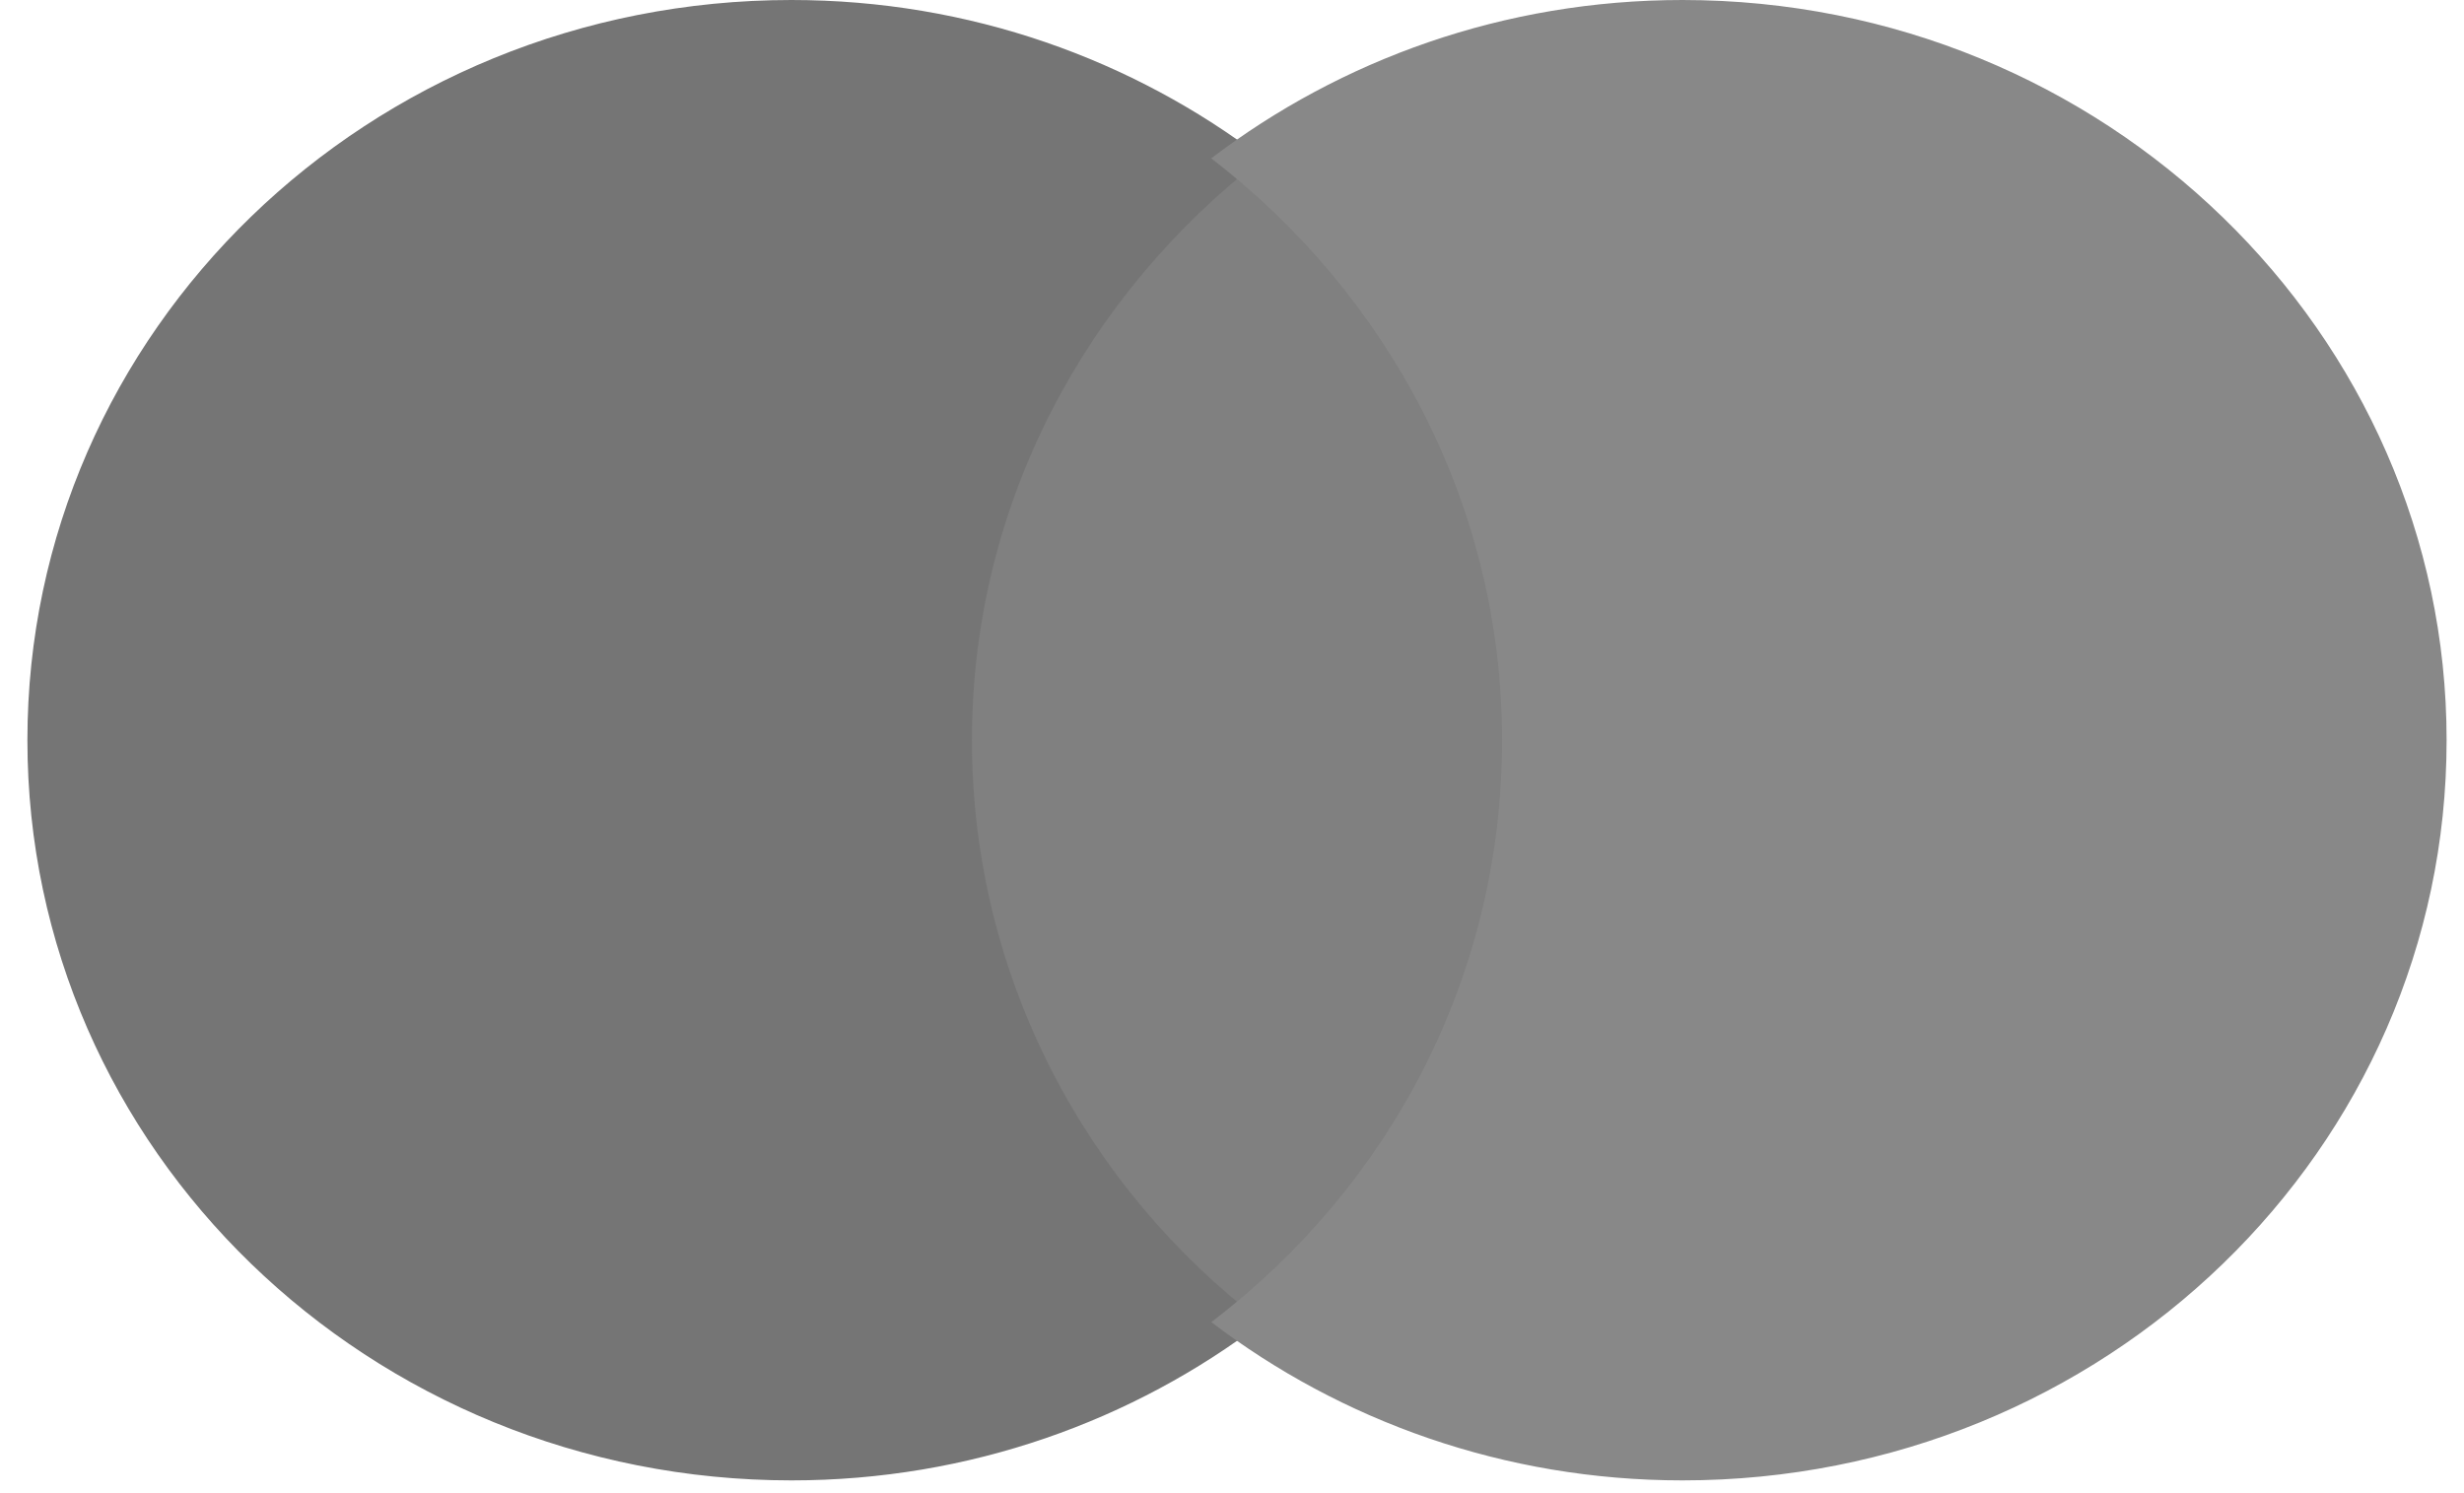
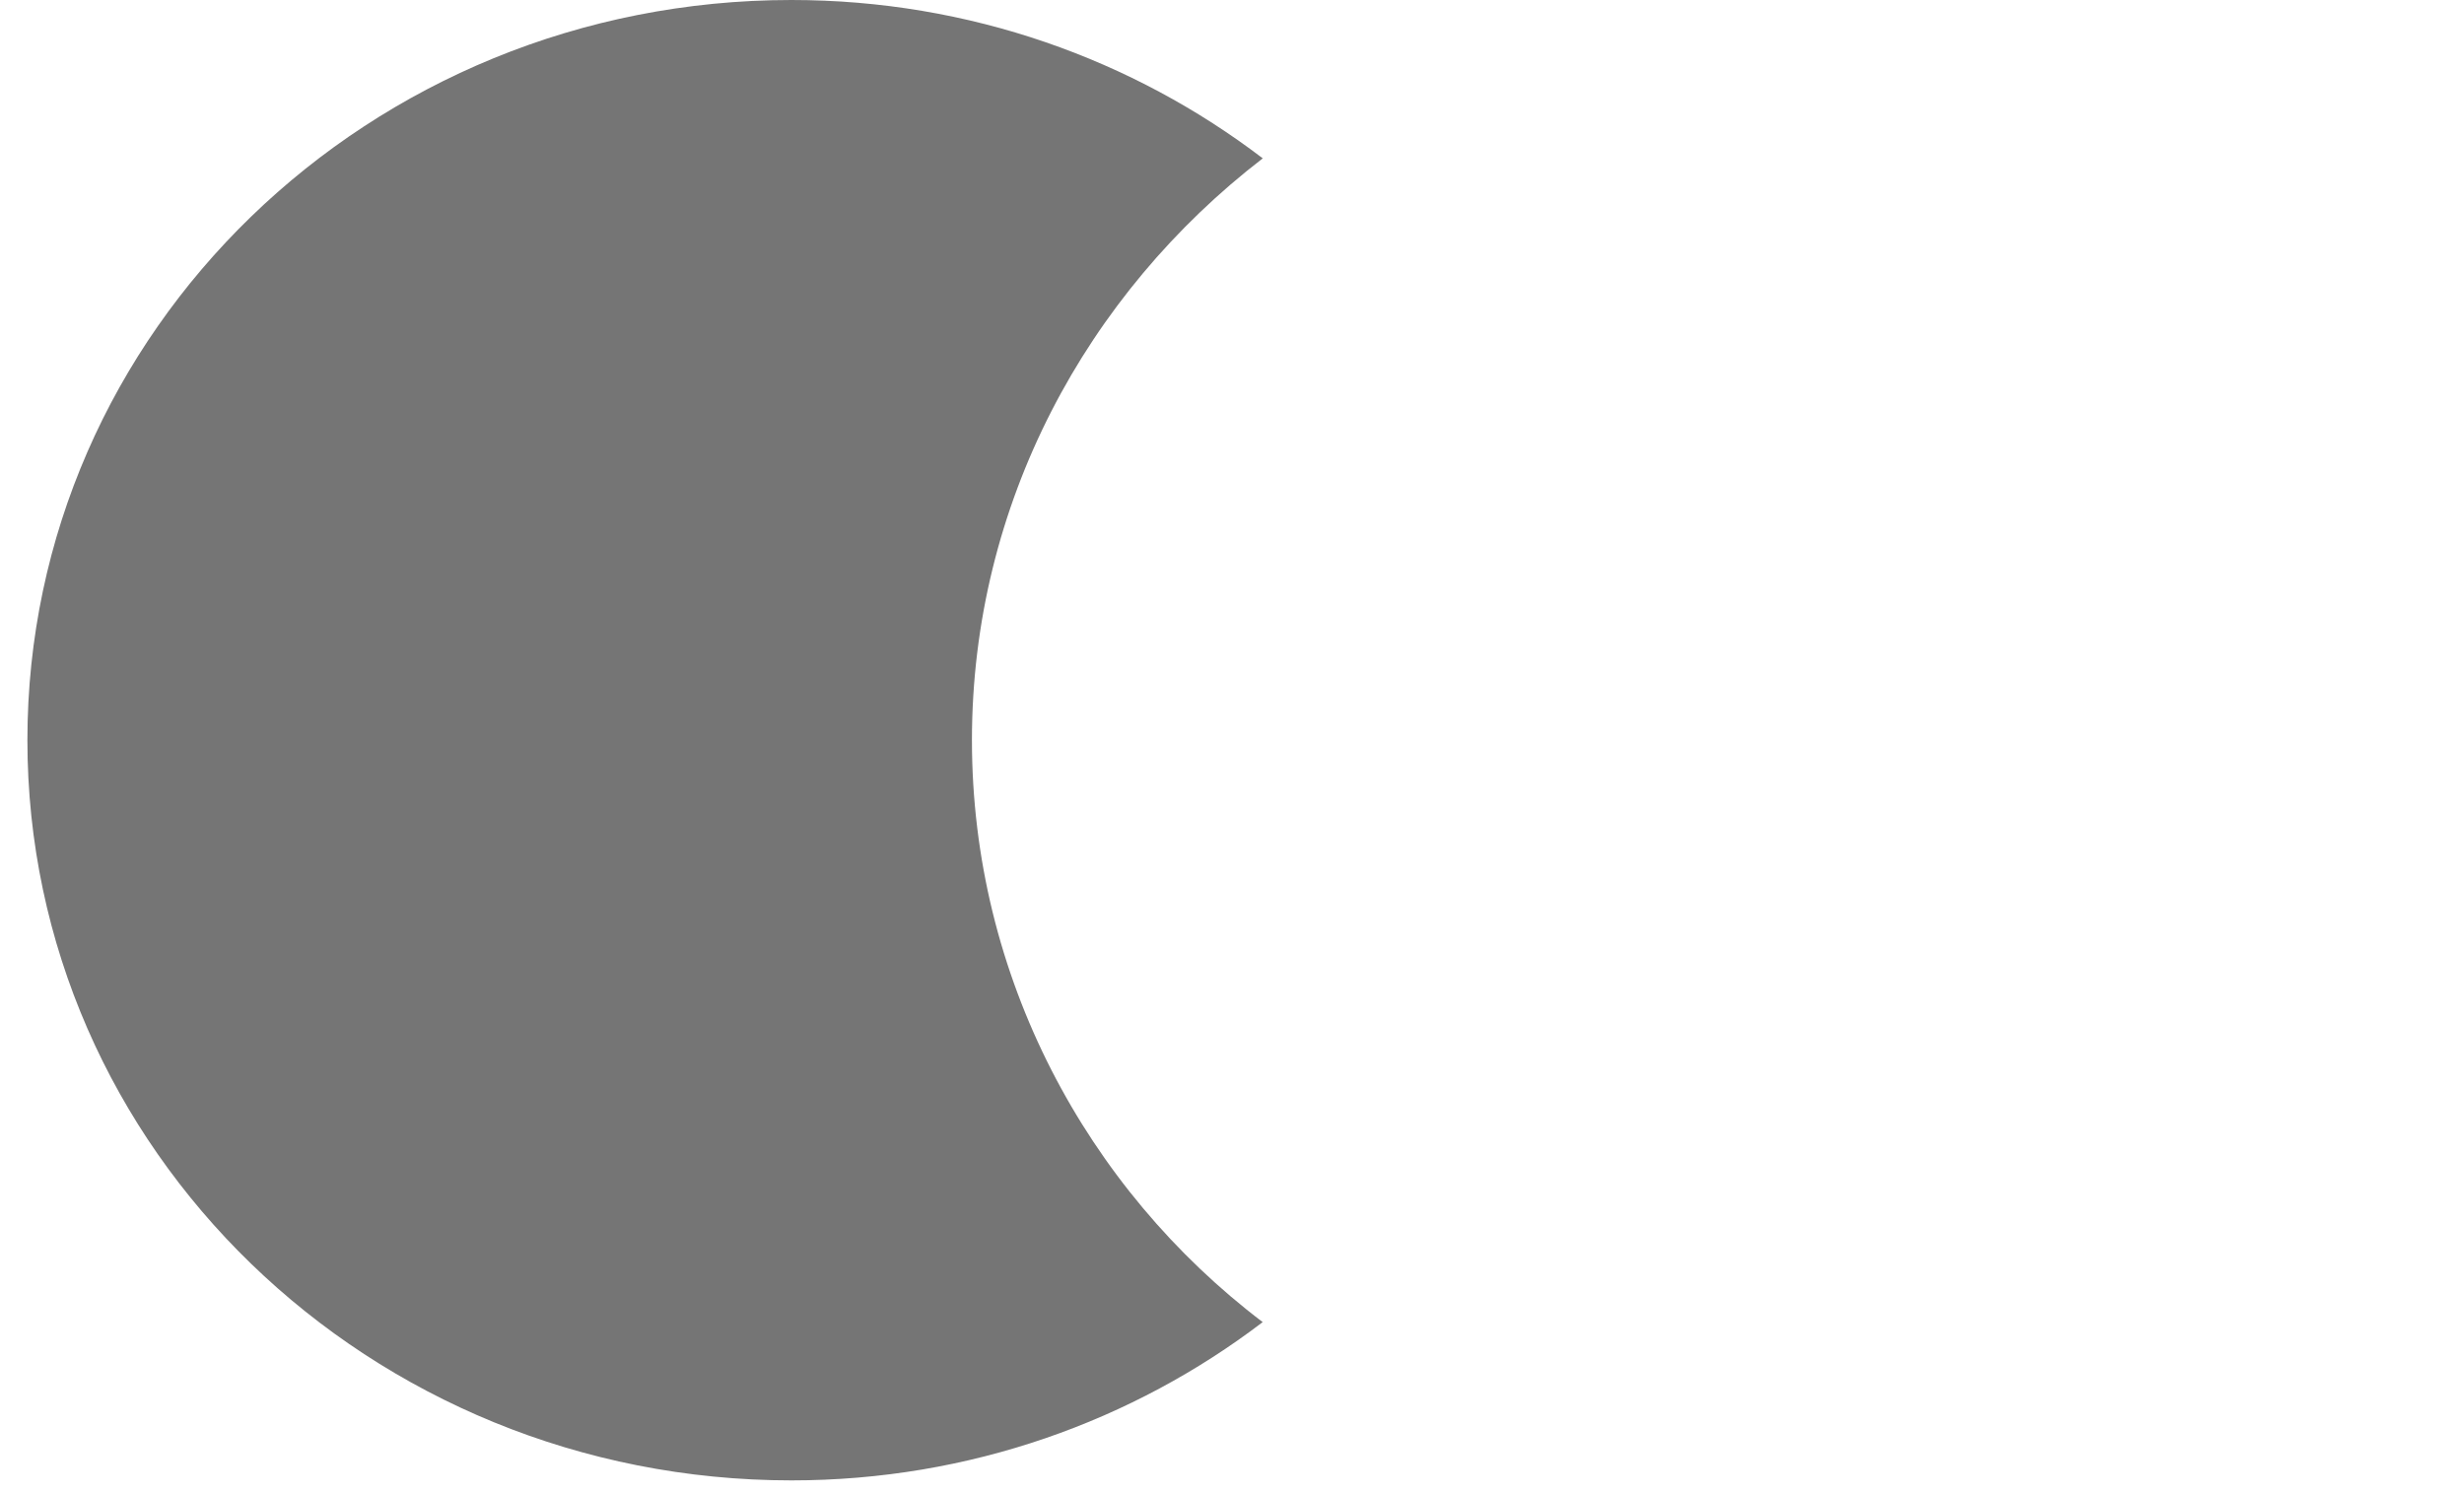
<svg xmlns="http://www.w3.org/2000/svg" width="33" height="20" viewBox="0 0 33 20">
  <g fill="none" fill-rule="evenodd">
    <g fill-rule="nonzero">
      <g>
        <g>
-           <path fill="gray" d="M12.776 2.051H21.048V17.777H12.776z" transform="translate(-575 -2258) translate(0 2093) translate(575 165)" />
          <path fill="#757575" d="M13.017 9.915c0-3.168 1.535-5.977 3.895-7.794C15.178.799 12.989 0 10.6 0 4.944 0 .367 4.434.367 9.915c0 5.48 4.577 9.914 10.234 9.914 2.388 0 4.577-.799 6.31-2.12-2.359-1.79-3.894-4.627-3.894-7.794z" transform="translate(-575 -2258) translate(0 2093) translate(575 165)" />
-           <path fill="#888" d="M32.767 9.915c0 5.48-4.577 9.914-10.234 9.914-2.388 0-4.577-.799-6.31-2.12 2.387-1.818 3.894-4.627 3.894-7.794 0-3.168-1.535-5.977-3.895-7.794C17.956.799 20.145 0 22.533 0c5.657 0 10.234 4.462 10.234 9.915z" transform="translate(-575 -2258) translate(0 2093) translate(575 165)" />
        </g>
      </g>
    </g>
  </g>
</svg>